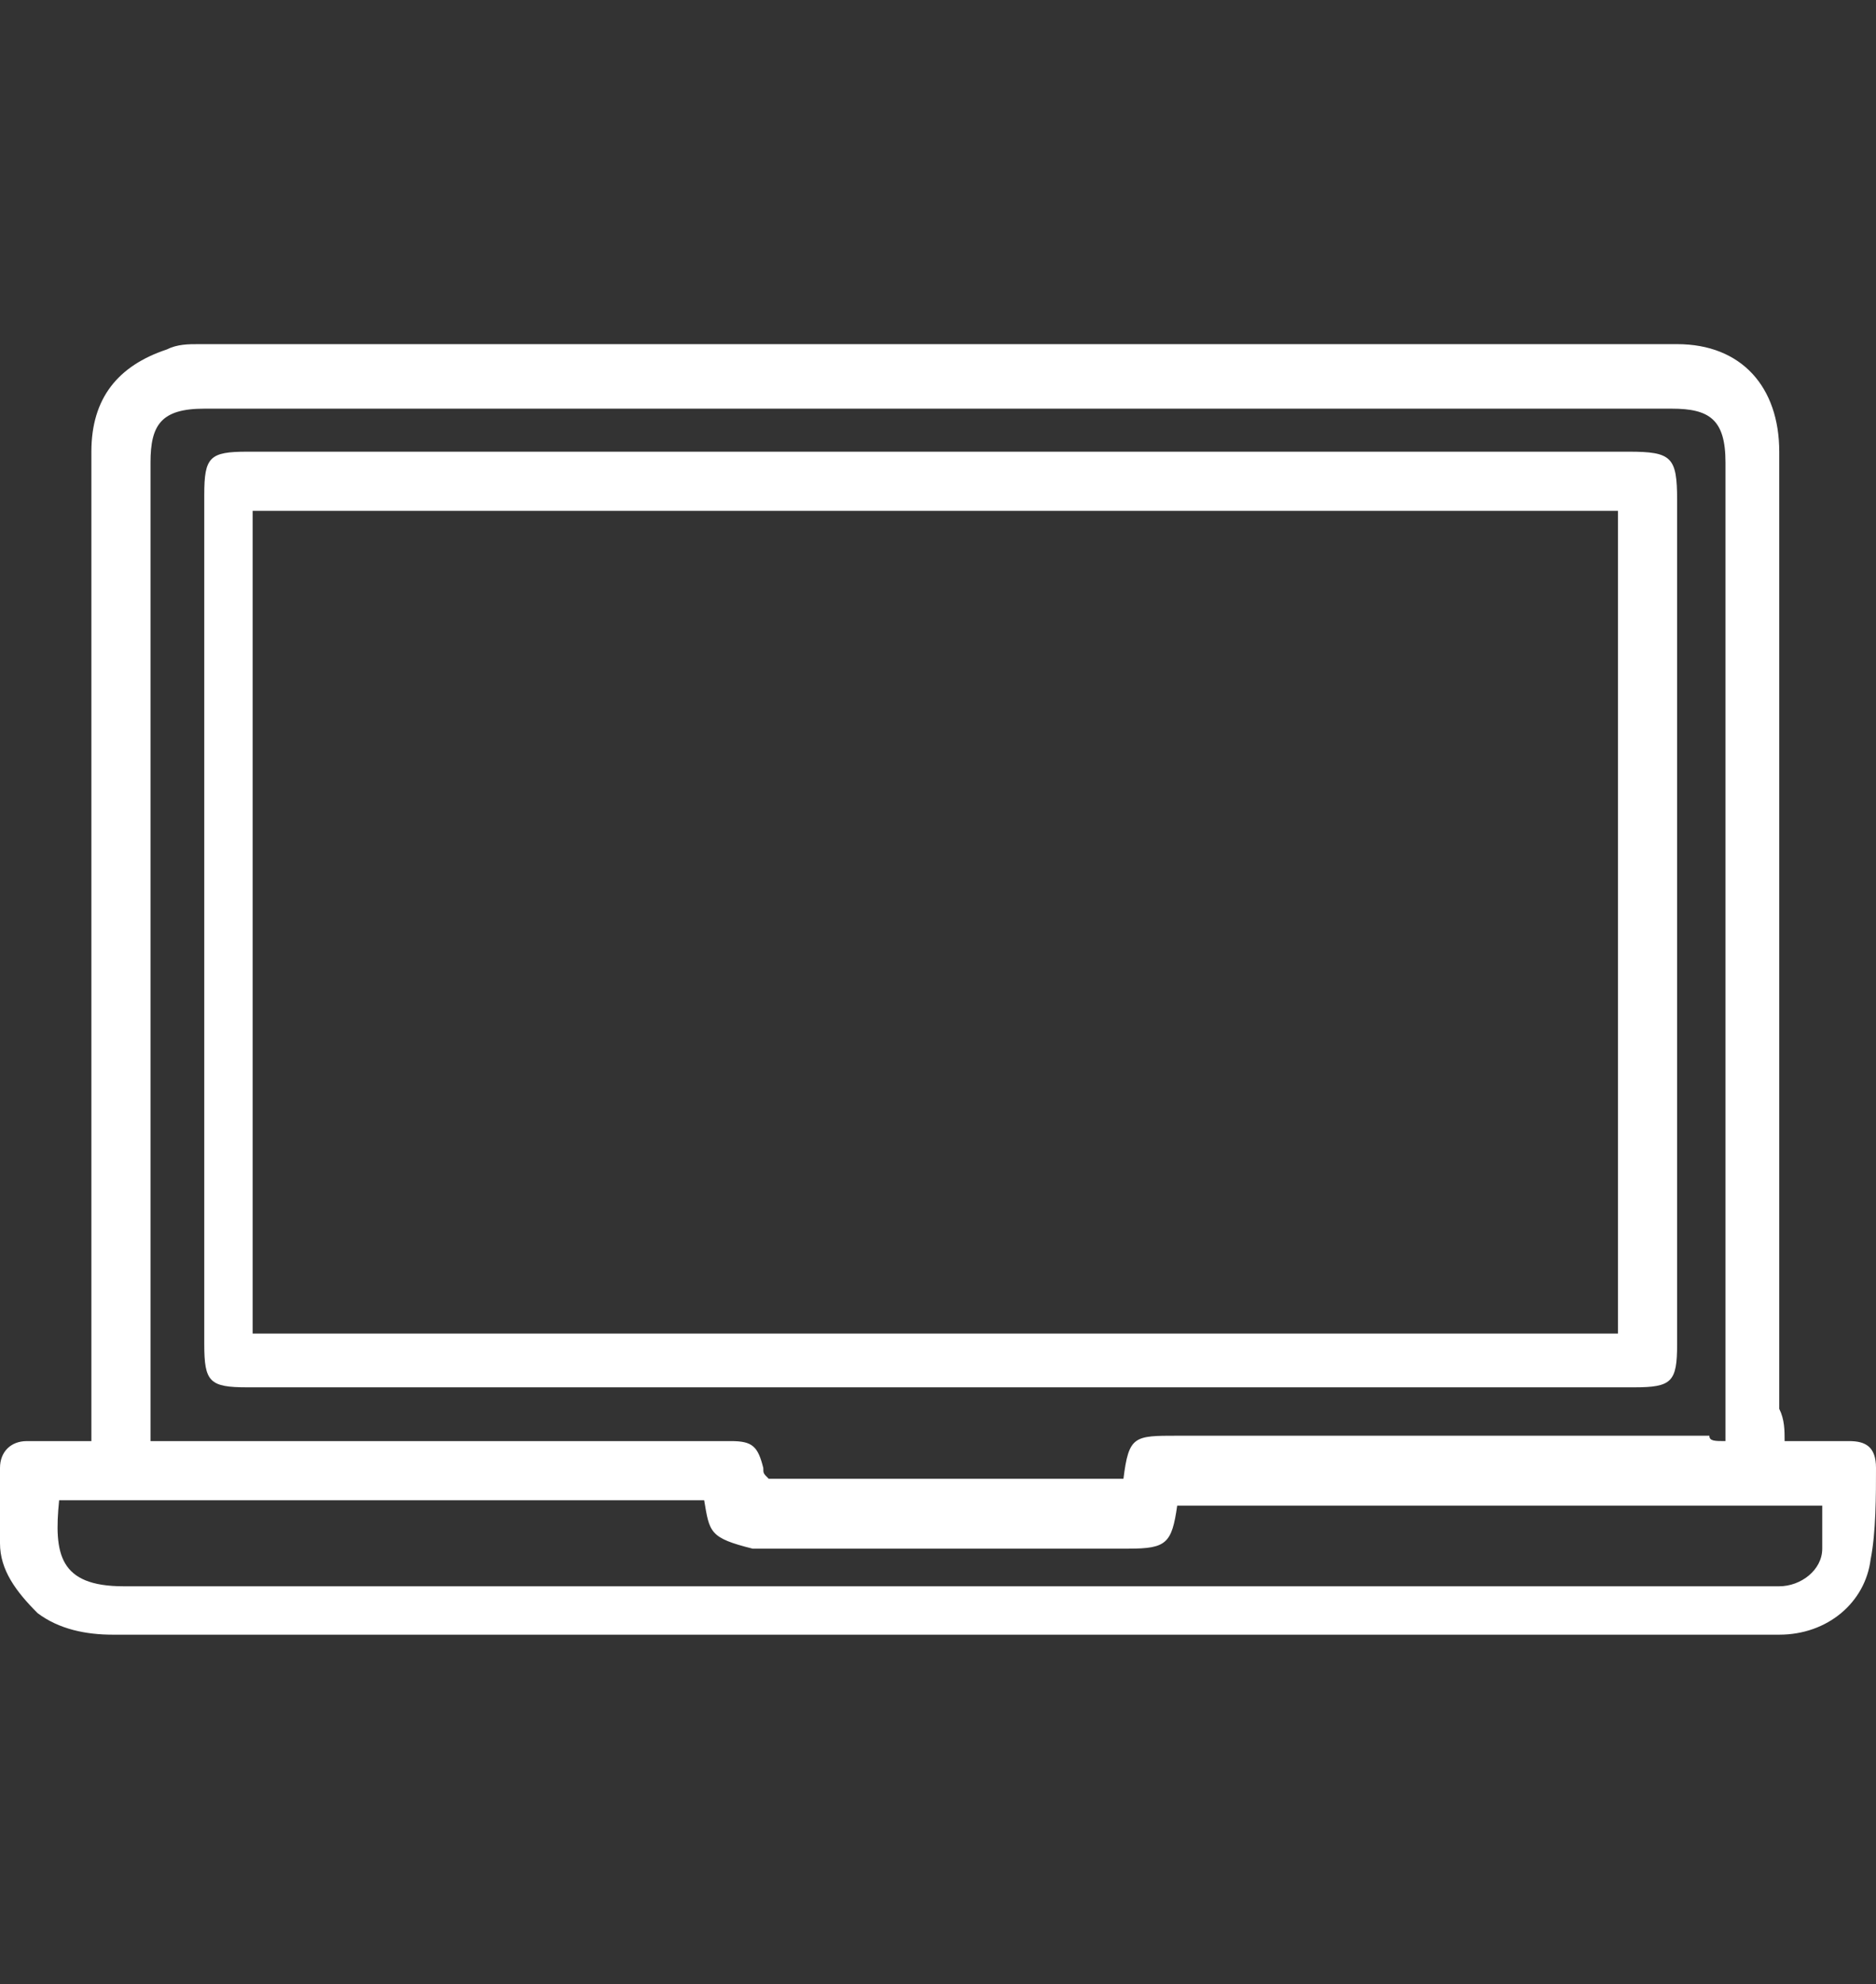
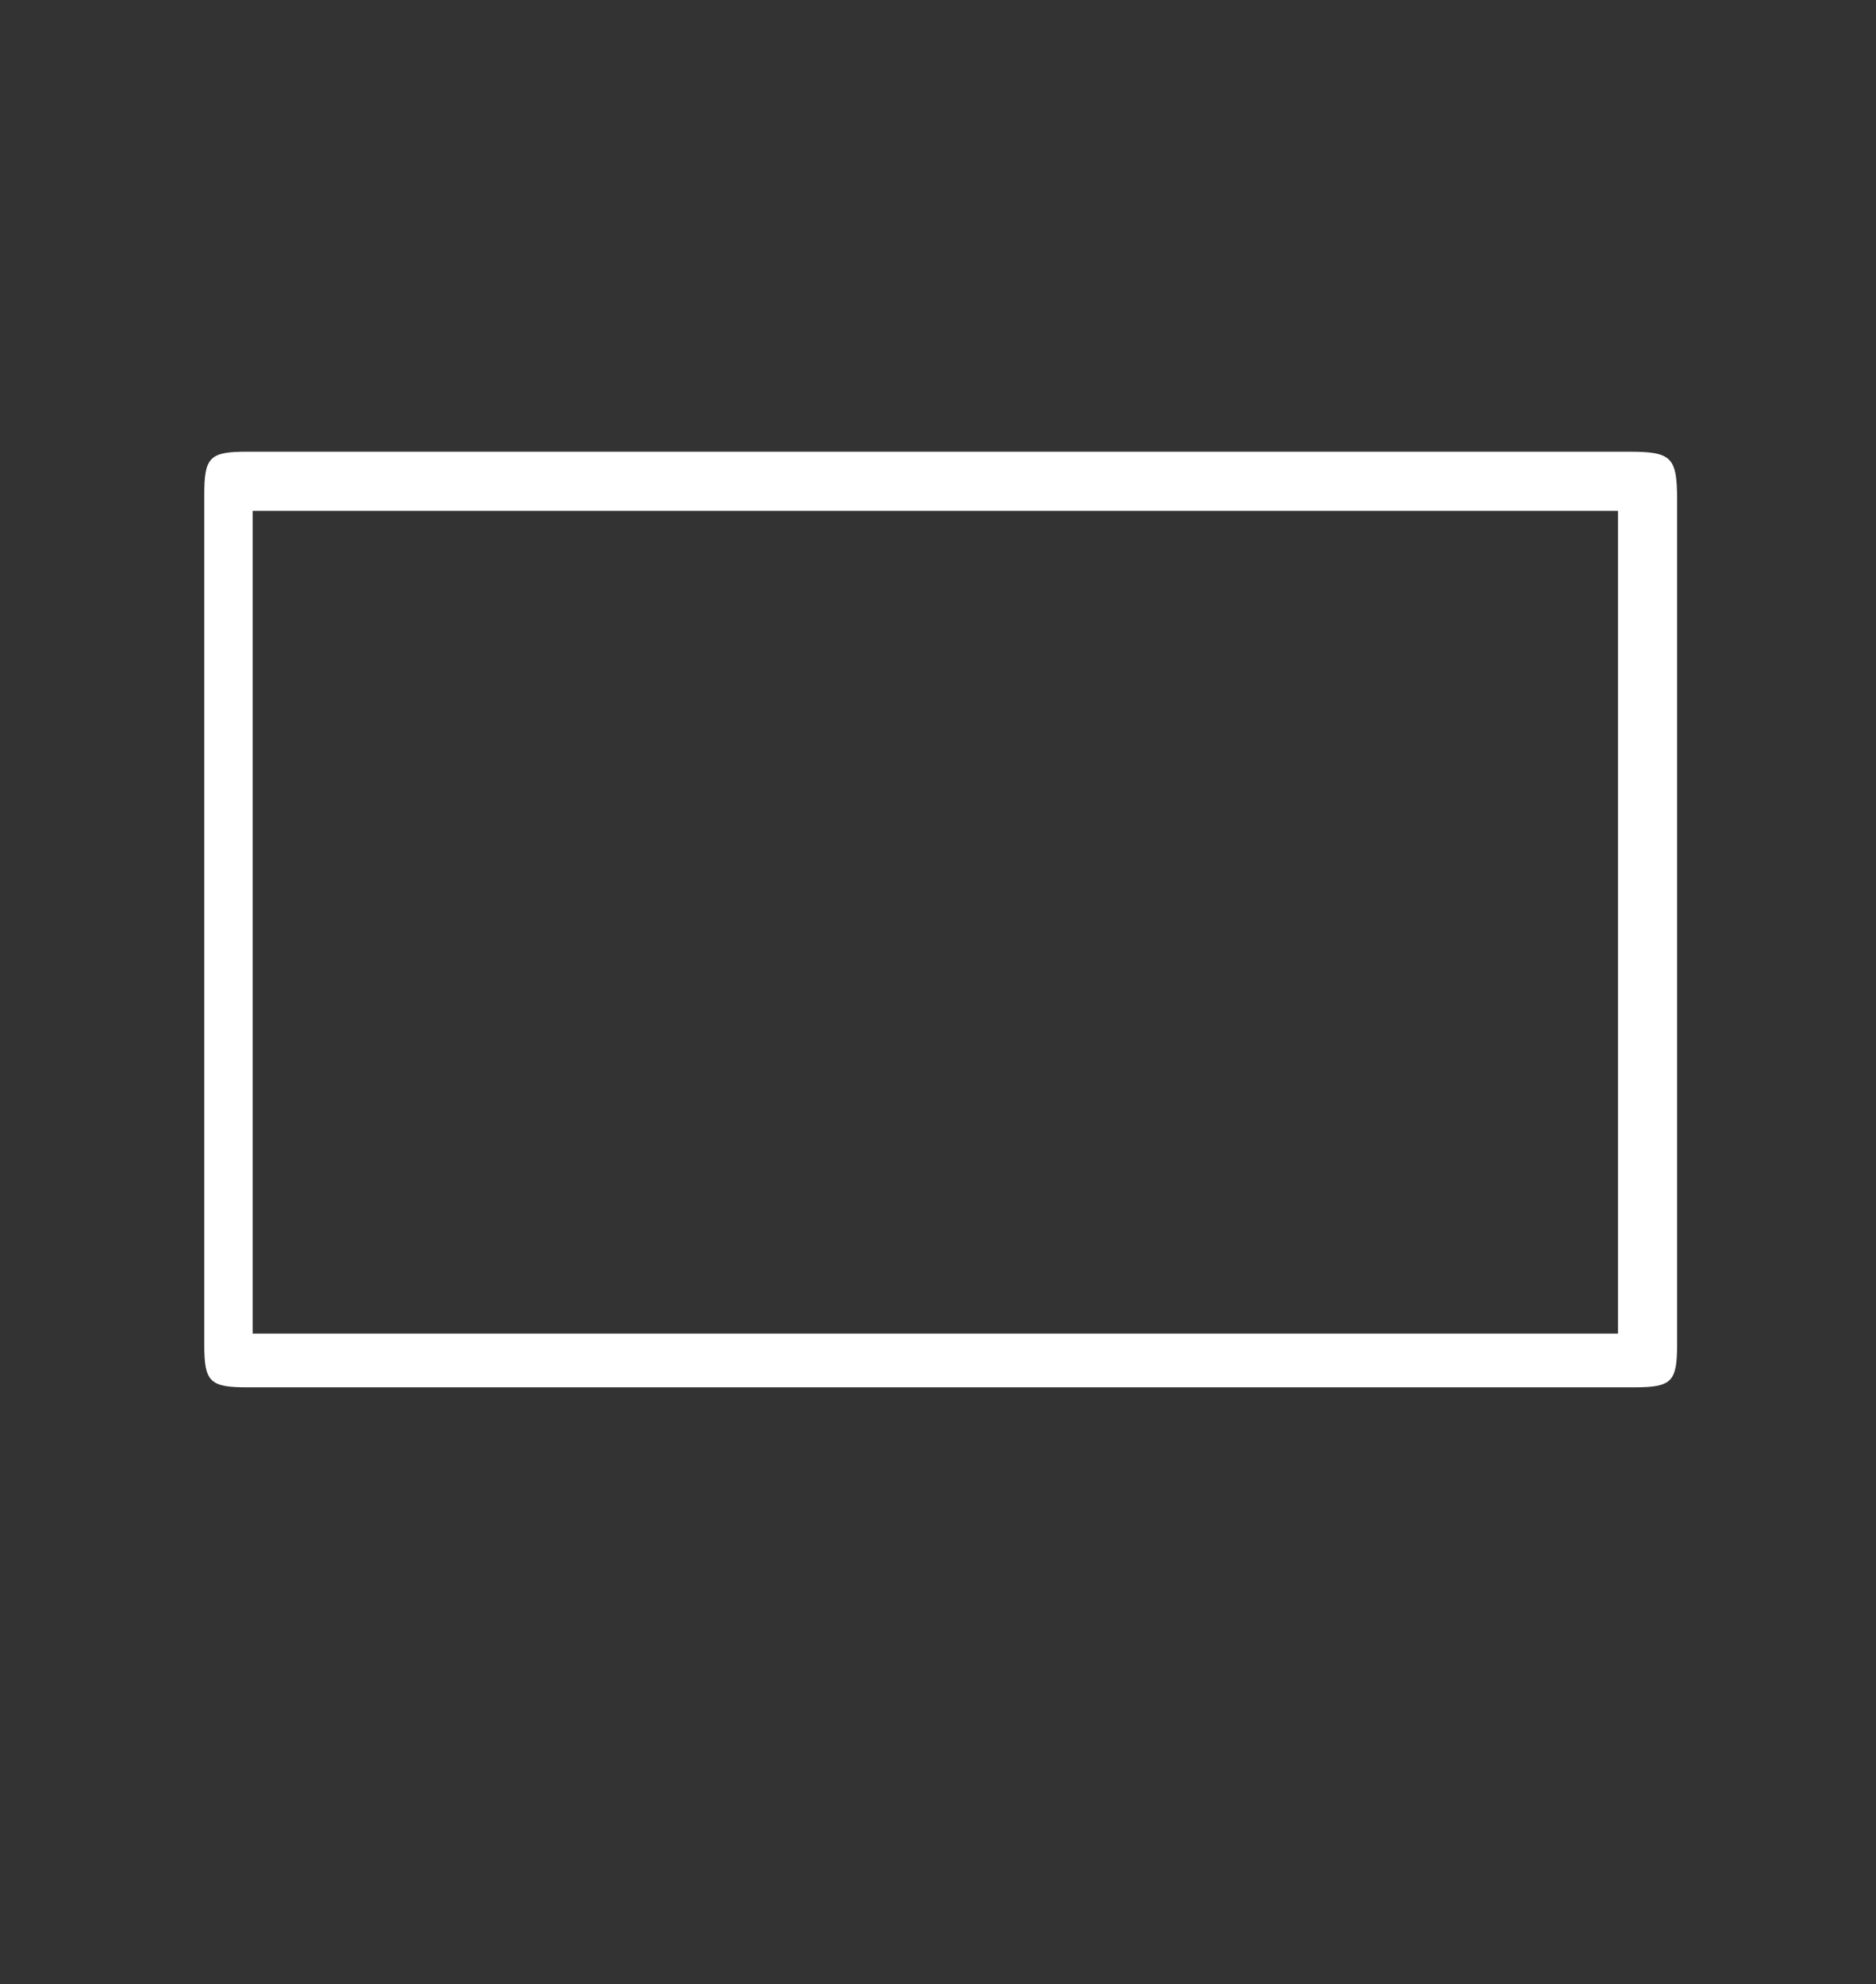
<svg xmlns="http://www.w3.org/2000/svg" version="1.1" id="Calque_1" x="0px" y="0px" viewBox="0 0 34.9 36.9" style="enable-background:new 0 0 34.9 36.9;" xml:space="preserve">
  <rect x="0" y="0" width="34.9" height="36.9" fill="#333333" stroke="none" />
  <style type="text/css">
	.st0{fill:#FFFFFF;}
	.st1{fill:none;}
</style>
  <g>
-     <path class="st0" d="M33.2,26.8c0.4,0,0.8,0,1.2,0c0.3,0,0.5,0.1,0.5,0.5c0,0.5,0,1.2-0.1,1.7c-0.1,0.8-0.8,1.4-1.7,1.4   c-0.1,0-0.2,0-0.3,0c-10.3,0-20.5,0-30.7,0c-0.5,0-1-0.1-1.4-0.4C0.3,29.6,0,29.2,0,28.7s0-1,0-1.4c0-0.3,0.2-0.5,0.5-0.5   c0.4,0,0.8,0,1.2,0c0-0.1,0-0.3,0-0.5c0-5.9,0-12,0-17.9c0-1,0.5-1.6,1.4-1.9c0.2-0.1,0.4-0.1,0.6-0.1c9.2,0,18.3,0,27.5,0   c1.2,0,1.9,0.8,1.9,2c0,5.9,0,11.9,0,17.8C33.2,26.4,33.2,26.6,33.2,26.8z M32.1,26.8c0-0.1,0-0.3,0-0.4c0-5.9,0-11.9,0-17.8   c0-0.8-0.3-1-1-1c-9.1,0-18.2,0-27.3,0c-0.8,0-1,0.3-1,1c0,5.9,0,11.9,0,17.8c0,0.1,0,0.3,0,0.4c0.2,0,0.3,0,0.5,0   c2.9,0,5.8,0,8.8,0c0.5,0,1,0,1.5,0c0.4,0,0.5,0.1,0.6,0.5c0,0.1,0,0.1,0.1,0.2c2.2,0,4.4,0,6.6,0c0.1-0.8,0.2-0.8,1-0.8   c3.3,0,6.6,0,9.9,0C31.8,26.8,31.9,26.8,32.1,26.8z M13.1,27.9c-4,0-8,0-12,0c-0.1,1,0,1.6,1.2,1.6c10.1,0,20.2,0,30.4,0   c0.1,0,0.3,0,0.4,0c0.4,0,0.8-0.3,0.8-0.7c0-0.3,0-0.5,0-0.8c-4,0-8,0-12,0c-0.1,0.7-0.2,0.8-0.9,0.8c-2.3,0-4.6,0-7,0   C13.2,28.6,13.2,28.5,13.1,27.9z" />
    <path class="st0" d="M17.4,8.4c4.3,0,8.5,0,12.9,0c0.8,0,0.9,0.1,0.9,0.9c0,5.3,0,10.5,0,15.7c0,0.7-0.1,0.8-0.8,0.8   c-8.6,0-17.2,0-25.8,0c-0.7,0-0.8-0.1-0.8-0.8c0-5.3,0-10.5,0-15.8c0-0.7,0.1-0.8,0.8-0.8C8.8,8.4,13.1,8.4,17.4,8.4z M30.1,9.5   c-8.5,0-16.9,0-25.4,0c0,5.1,0,10.2,0,15.3c8.5,0,16.9,0,25.4,0C30.1,19.7,30.1,14.6,30.1,9.5z" />
  </g>
  <rect class="st1" width="34.9" height="36.9" />
</svg>